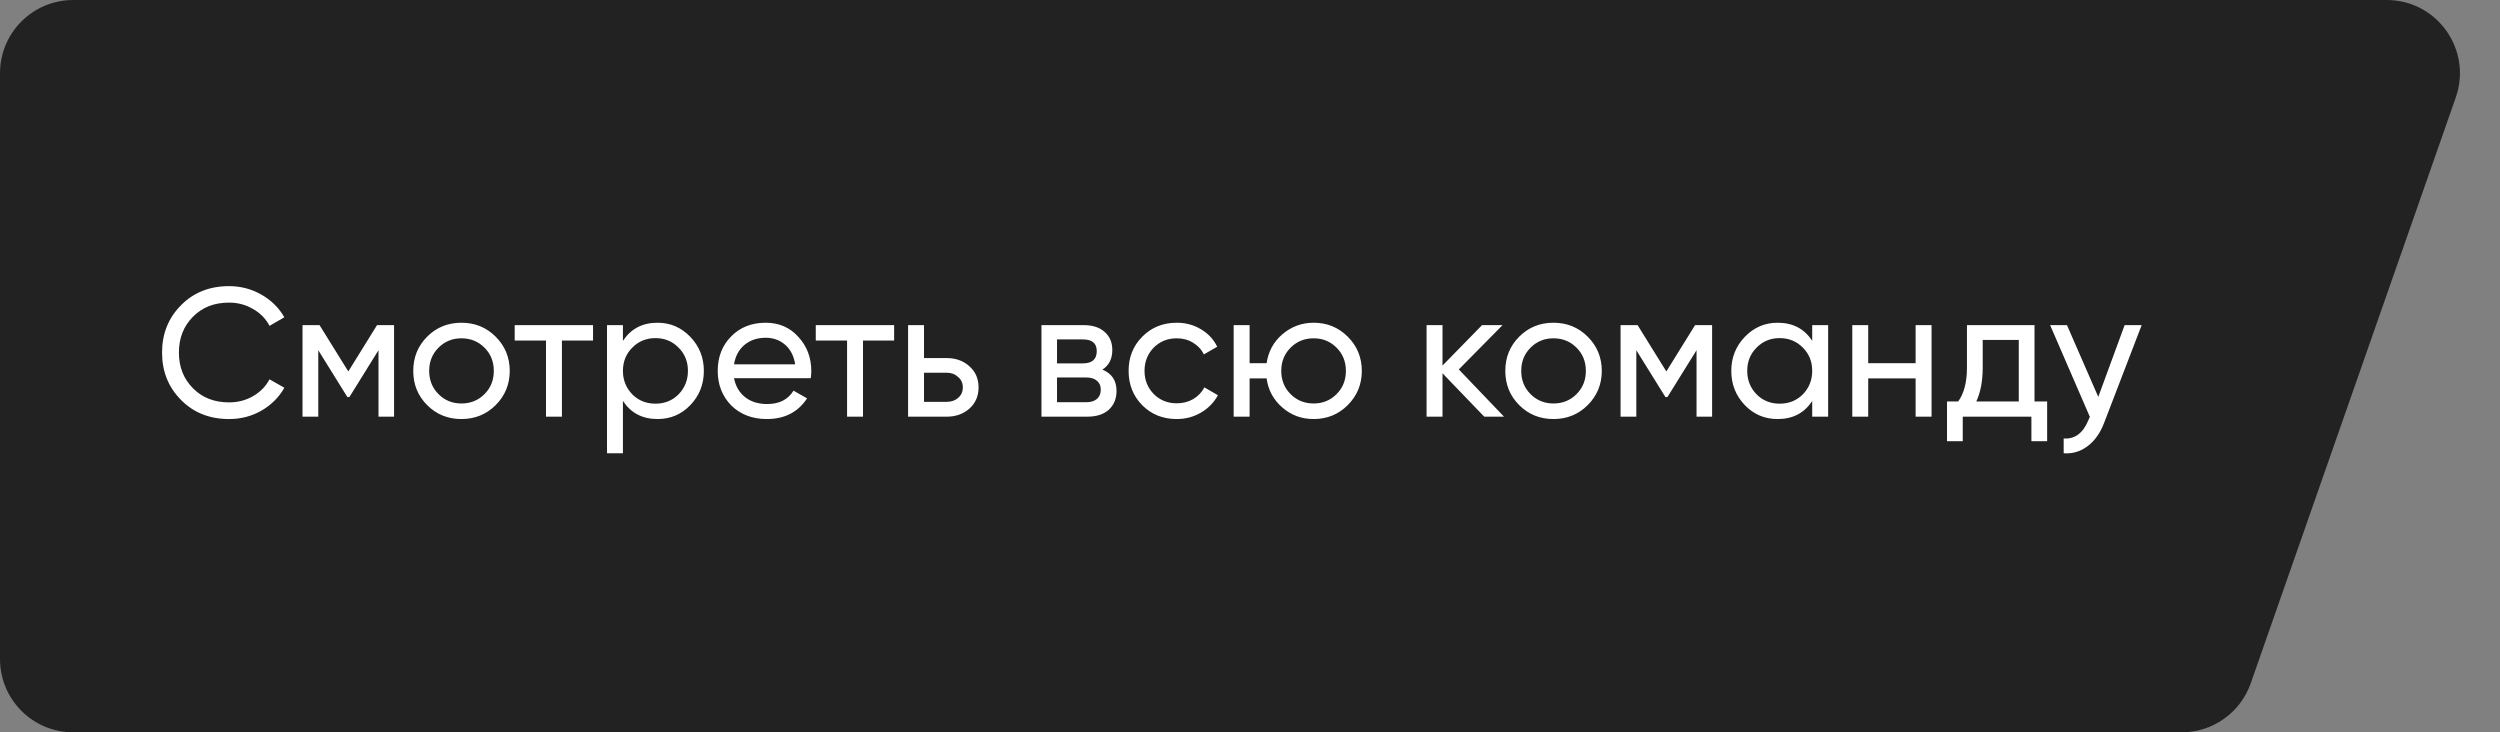
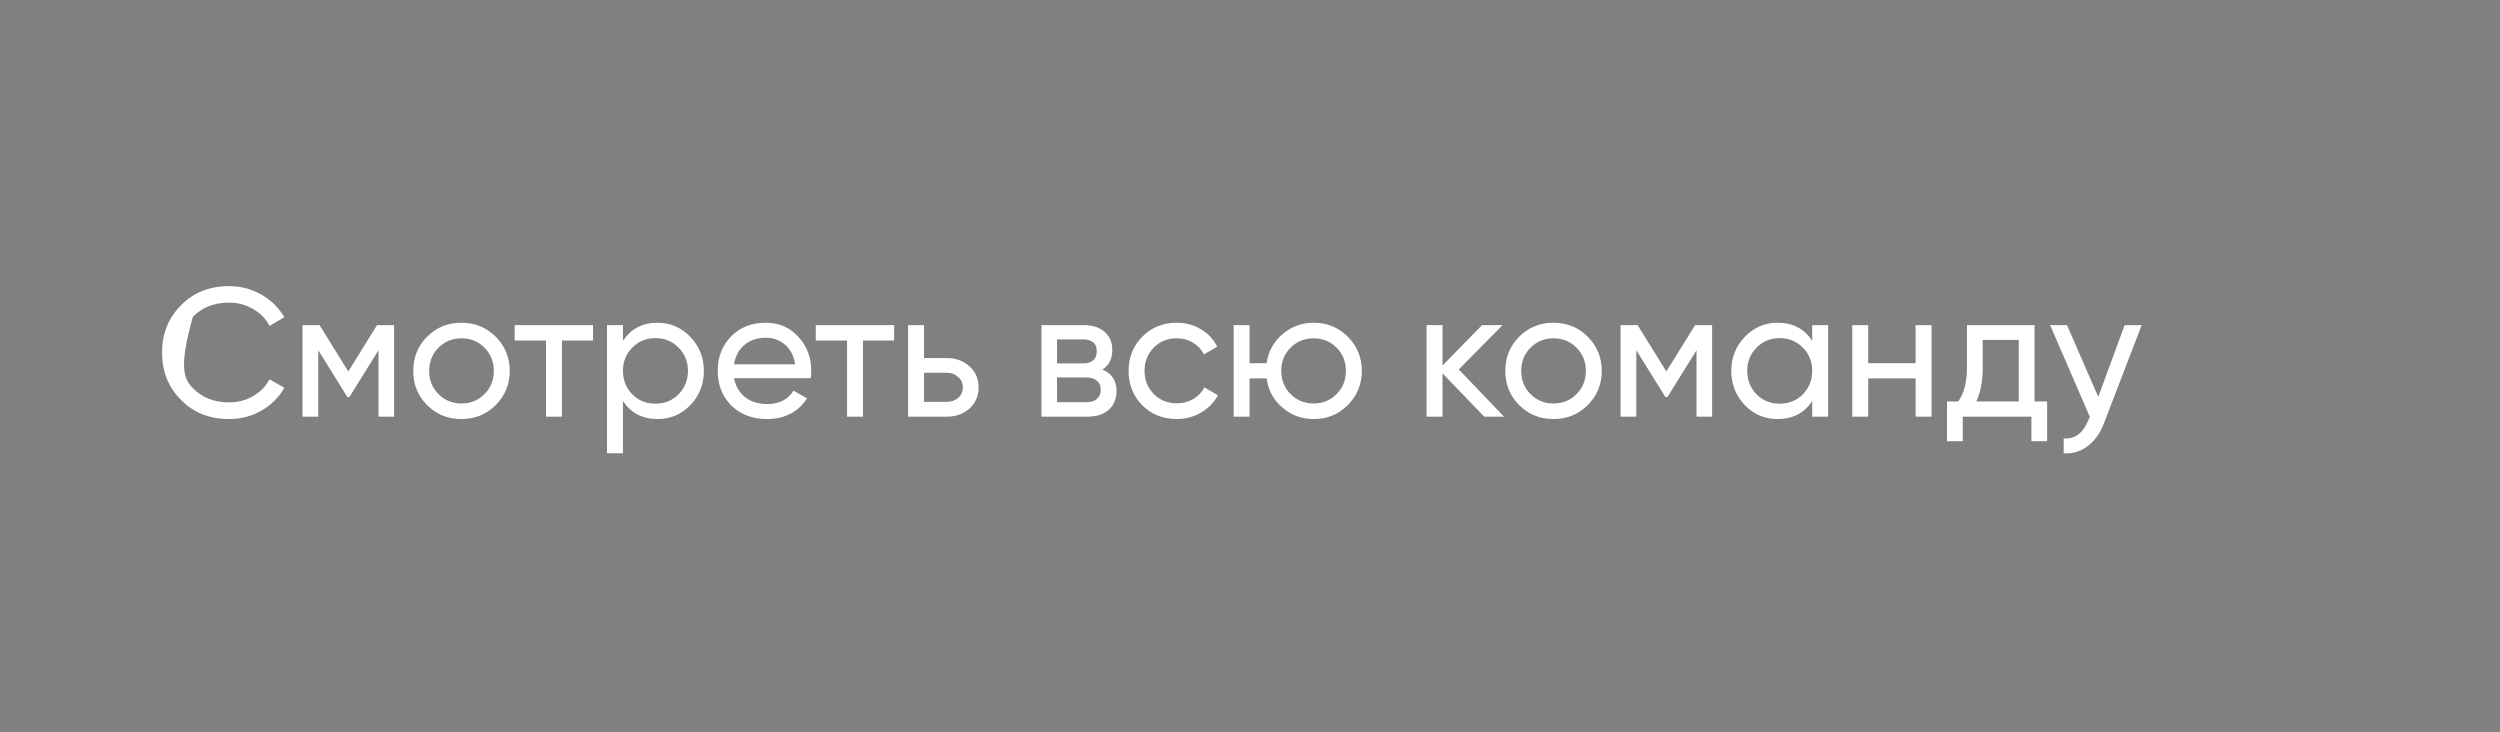
<svg xmlns="http://www.w3.org/2000/svg" width="198" height="58" viewBox="0 0 198 58" fill="none">
  <rect x="0" y="0" width="198" height="58" fill="#808080" stroke="none" />
-   <path d="M189.025 0H5.8C2.597 0 0 2.597 0 5.8V52.2C0 55.403 2.597 58 5.8 58H172.785C175.25 58 177.445 56.442 178.259 54.116L194.499 7.716C195.819 3.945 193.02 0 189.025 0Z" fill="#222222" />
-   <path d="M18.142 33.188C16.595 33.188 15.324 32.681 14.328 31.666C13.332 30.661 12.835 29.414 12.835 27.925C12.835 26.436 13.332 25.189 14.328 24.184C15.324 23.169 16.595 22.662 18.142 22.662C19.06 22.662 19.911 22.884 20.694 23.328C21.477 23.773 22.086 24.372 22.521 25.127L21.346 25.808C21.056 25.247 20.621 24.803 20.041 24.474C19.471 24.136 18.838 23.966 18.142 23.966C16.962 23.966 16.005 24.343 15.271 25.098C14.536 25.842 14.169 26.784 14.169 27.925C14.169 29.056 14.536 29.994 15.271 30.738C16.005 31.492 16.962 31.869 18.142 31.869C18.838 31.869 19.471 31.705 20.041 31.376C20.621 31.038 21.056 30.593 21.346 30.042L22.521 30.709C22.095 31.463 21.491 32.067 20.708 32.522C19.935 32.966 19.079 33.188 18.142 33.188ZM29.861 25.75H31.21V33H29.977V27.736L27.672 31.448H27.512L25.207 27.736V33H23.96V25.75H25.308L27.585 29.419L29.861 25.75ZM39.255 32.087C38.52 32.821 37.616 33.188 36.543 33.188C35.47 33.188 34.566 32.821 33.832 32.087C33.097 31.352 32.73 30.448 32.73 29.375C32.73 28.302 33.097 27.398 33.832 26.663C34.566 25.929 35.47 25.561 36.543 25.561C37.616 25.561 38.52 25.929 39.255 26.663C39.999 27.408 40.371 28.312 40.371 29.375C40.371 30.438 39.999 31.342 39.255 32.087ZM36.543 31.956C37.268 31.956 37.877 31.709 38.37 31.216C38.863 30.724 39.11 30.11 39.11 29.375C39.11 28.64 38.863 28.026 38.37 27.534C37.877 27.041 37.268 26.794 36.543 26.794C35.828 26.794 35.224 27.041 34.731 27.534C34.238 28.026 33.991 28.64 33.991 29.375C33.991 30.11 34.238 30.724 34.731 31.216C35.224 31.709 35.828 31.956 36.543 31.956ZM40.763 25.75H46.969V26.968H44.504V33H43.243V26.968H40.763V25.75ZM52.077 25.561C53.092 25.561 53.957 25.934 54.672 26.678C55.388 27.422 55.745 28.321 55.745 29.375C55.745 30.438 55.388 31.342 54.672 32.087C53.967 32.821 53.101 33.188 52.077 33.188C50.878 33.188 49.965 32.71 49.336 31.753V35.9H48.075V25.75H49.336V26.997C49.965 26.04 50.878 25.561 52.077 25.561ZM51.917 31.971C52.642 31.971 53.251 31.724 53.744 31.231C54.237 30.719 54.484 30.1 54.484 29.375C54.484 28.64 54.237 28.026 53.744 27.534C53.251 27.031 52.642 26.779 51.917 26.779C51.182 26.779 50.569 27.031 50.076 27.534C49.583 28.026 49.336 28.64 49.336 29.375C49.336 30.1 49.583 30.719 50.076 31.231C50.569 31.724 51.182 31.971 51.917 31.971ZM64.21 29.955H58.135C58.261 30.593 58.556 31.096 59.02 31.463C59.483 31.821 60.063 32 60.76 32C61.717 32 62.413 31.647 62.847 30.941L63.92 31.55C63.205 32.642 62.142 33.188 60.73 33.188C59.59 33.188 58.652 32.831 57.917 32.115C57.202 31.381 56.844 30.467 56.844 29.375C56.844 28.273 57.197 27.364 57.903 26.649C58.609 25.924 59.522 25.561 60.644 25.561C61.707 25.561 62.572 25.939 63.239 26.692C63.916 27.427 64.254 28.326 64.254 29.39C64.254 29.573 64.24 29.762 64.21 29.955ZM60.644 26.75C59.977 26.75 59.416 26.939 58.962 27.316C58.517 27.693 58.241 28.205 58.135 28.853H62.978C62.872 28.186 62.606 27.669 62.181 27.302C61.755 26.934 61.243 26.75 60.644 26.75ZM64.609 25.75H70.815V26.968H68.35V33H67.088V26.968H64.609V25.75ZM73.182 28.36H74.98C75.705 28.36 76.304 28.578 76.778 29.012C77.261 29.438 77.503 29.994 77.503 30.68C77.503 31.366 77.261 31.927 76.778 32.362C76.294 32.787 75.695 33 74.98 33H71.92V25.75H73.182V28.36ZM73.182 31.826H74.98C75.347 31.826 75.652 31.719 75.893 31.506C76.135 31.294 76.256 31.018 76.256 30.68C76.256 30.342 76.13 30.066 75.879 29.854C75.637 29.631 75.338 29.52 74.98 29.52H73.182V31.826ZM87.312 29.273C88.057 29.583 88.429 30.143 88.429 30.956C88.429 31.574 88.226 32.072 87.82 32.449C87.414 32.816 86.844 33 86.109 33H82.484V25.75H85.819C86.534 25.75 87.09 25.929 87.486 26.287C87.892 26.644 88.095 27.123 88.095 27.722C88.095 28.418 87.834 28.935 87.312 29.273ZM85.761 26.881H83.716V28.78H85.761C86.496 28.78 86.863 28.457 86.863 27.809C86.863 27.19 86.496 26.881 85.761 26.881ZM83.716 31.855H86.036C86.404 31.855 86.684 31.767 86.877 31.593C87.08 31.419 87.182 31.173 87.182 30.854C87.182 30.554 87.08 30.322 86.877 30.158C86.684 29.984 86.404 29.897 86.036 29.897H83.716V31.855ZM93.198 33.188C92.106 33.188 91.197 32.826 90.472 32.101C89.747 31.366 89.385 30.458 89.385 29.375C89.385 28.292 89.747 27.389 90.472 26.663C91.197 25.929 92.106 25.561 93.198 25.561C93.913 25.561 94.556 25.735 95.126 26.084C95.697 26.422 96.122 26.881 96.403 27.461L95.344 28.07C95.16 27.683 94.875 27.374 94.489 27.142C94.112 26.91 93.681 26.794 93.198 26.794C92.473 26.794 91.864 27.041 91.371 27.534C90.888 28.036 90.646 28.65 90.646 29.375C90.646 30.09 90.888 30.699 91.371 31.202C91.864 31.695 92.473 31.942 93.198 31.942C93.681 31.942 94.116 31.83 94.503 31.608C94.89 31.376 95.184 31.067 95.388 30.68L96.46 31.303C96.141 31.884 95.692 32.343 95.112 32.681C94.532 33.019 93.894 33.188 93.198 33.188ZM104.043 25.561C105.106 25.561 106.005 25.929 106.74 26.663C107.484 27.408 107.856 28.312 107.856 29.375C107.856 30.438 107.484 31.342 106.74 32.087C106.005 32.821 105.106 33.188 104.043 33.188C103.086 33.188 102.259 32.884 101.563 32.275C100.857 31.666 100.442 30.898 100.316 29.97H98.968V33H97.706V25.75H98.968V28.766H100.316C100.451 27.838 100.867 27.074 101.563 26.475C102.278 25.866 103.105 25.561 104.043 25.561ZM104.043 31.956C104.758 31.956 105.362 31.709 105.855 31.216C106.348 30.724 106.595 30.11 106.595 29.375C106.595 28.64 106.348 28.026 105.855 27.534C105.362 27.041 104.758 26.794 104.043 26.794C103.318 26.794 102.709 27.041 102.216 27.534C101.723 28.026 101.476 28.64 101.476 29.375C101.476 30.11 101.723 30.724 102.216 31.216C102.709 31.709 103.318 31.956 104.043 31.956ZM115.537 29.259L119.118 33H117.552L114.246 29.564V33H112.985V25.75H114.246V28.954L117.378 25.75H119.002L115.537 29.259ZM125.745 32.087C125.01 32.821 124.106 33.188 123.033 33.188C121.96 33.188 121.057 32.821 120.322 32.087C119.587 31.352 119.22 30.448 119.22 29.375C119.22 28.302 119.587 27.398 120.322 26.663C121.057 25.929 121.96 25.561 123.033 25.561C124.106 25.561 125.01 25.929 125.745 26.663C126.489 27.408 126.861 28.312 126.861 29.375C126.861 30.438 126.489 31.342 125.745 32.087ZM123.033 31.956C123.758 31.956 124.367 31.709 124.86 31.216C125.353 30.724 125.6 30.11 125.6 29.375C125.6 28.64 125.353 28.026 124.86 27.534C124.367 27.041 123.758 26.794 123.033 26.794C122.318 26.794 121.714 27.041 121.221 27.534C120.728 28.026 120.481 28.64 120.481 29.375C120.481 30.11 120.728 30.724 121.221 31.216C121.714 31.709 122.318 31.956 123.033 31.956ZM134.25 25.75H135.599V33H134.366V27.736L132.061 31.448H131.901L129.596 27.736V33H128.349V25.75H129.697L131.974 29.419L134.25 25.75ZM143.527 26.997V25.75H144.789V33H143.527V31.753C142.909 32.71 141.995 33.188 140.787 33.188C139.762 33.188 138.897 32.821 138.191 32.087C137.476 31.342 137.118 30.438 137.118 29.375C137.118 28.321 137.476 27.422 138.191 26.678C138.907 25.934 139.772 25.561 140.787 25.561C141.995 25.561 142.909 26.04 143.527 26.997ZM140.946 31.971C141.681 31.971 142.295 31.724 142.788 31.231C143.281 30.719 143.527 30.1 143.527 29.375C143.527 28.64 143.281 28.026 142.788 27.534C142.295 27.031 141.681 26.779 140.946 26.779C140.221 26.779 139.612 27.031 139.119 27.534C138.626 28.026 138.38 28.64 138.38 29.375C138.38 30.1 138.626 30.719 139.119 31.231C139.612 31.724 140.221 31.971 140.946 31.971ZM151.717 28.766V25.75H152.979V33H151.717V29.97H147.962V33H146.7V25.75H147.962V28.766H151.717ZM161.134 25.75V31.797H162.134V34.943H160.887V33H155.45V34.943H154.203V31.797H155.087C155.551 31.159 155.783 30.264 155.783 29.114V25.75H161.134ZM156.523 31.797H159.887V26.924H157.03V29.114C157.03 30.177 156.861 31.072 156.523 31.797ZM166.183 31.434L168.271 25.75H169.62L166.662 33.45C166.353 34.271 165.918 34.895 165.357 35.32C164.796 35.755 164.158 35.948 163.443 35.9V34.725C164.323 34.793 164.975 34.31 165.4 33.276L165.516 33.014L162.37 25.75H163.704L166.183 31.434Z" fill="white" />
+   <path d="M18.142 33.188C16.595 33.188 15.324 32.681 14.328 31.666C13.332 30.661 12.835 29.414 12.835 27.925C12.835 26.436 13.332 25.189 14.328 24.184C15.324 23.169 16.595 22.662 18.142 22.662C19.06 22.662 19.911 22.884 20.694 23.328C21.477 23.773 22.086 24.372 22.521 25.127L21.346 25.808C21.056 25.247 20.621 24.803 20.041 24.474C19.471 24.136 18.838 23.966 18.142 23.966C16.962 23.966 16.005 24.343 15.271 25.098C14.169 29.056 14.536 29.994 15.271 30.738C16.005 31.492 16.962 31.869 18.142 31.869C18.838 31.869 19.471 31.705 20.041 31.376C20.621 31.038 21.056 30.593 21.346 30.042L22.521 30.709C22.095 31.463 21.491 32.067 20.708 32.522C19.935 32.966 19.079 33.188 18.142 33.188ZM29.861 25.75H31.21V33H29.977V27.736L27.672 31.448H27.512L25.207 27.736V33H23.96V25.75H25.308L27.585 29.419L29.861 25.75ZM39.255 32.087C38.52 32.821 37.616 33.188 36.543 33.188C35.47 33.188 34.566 32.821 33.832 32.087C33.097 31.352 32.73 30.448 32.73 29.375C32.73 28.302 33.097 27.398 33.832 26.663C34.566 25.929 35.47 25.561 36.543 25.561C37.616 25.561 38.52 25.929 39.255 26.663C39.999 27.408 40.371 28.312 40.371 29.375C40.371 30.438 39.999 31.342 39.255 32.087ZM36.543 31.956C37.268 31.956 37.877 31.709 38.37 31.216C38.863 30.724 39.11 30.11 39.11 29.375C39.11 28.64 38.863 28.026 38.37 27.534C37.877 27.041 37.268 26.794 36.543 26.794C35.828 26.794 35.224 27.041 34.731 27.534C34.238 28.026 33.991 28.64 33.991 29.375C33.991 30.11 34.238 30.724 34.731 31.216C35.224 31.709 35.828 31.956 36.543 31.956ZM40.763 25.75H46.969V26.968H44.504V33H43.243V26.968H40.763V25.75ZM52.077 25.561C53.092 25.561 53.957 25.934 54.672 26.678C55.388 27.422 55.745 28.321 55.745 29.375C55.745 30.438 55.388 31.342 54.672 32.087C53.967 32.821 53.101 33.188 52.077 33.188C50.878 33.188 49.965 32.71 49.336 31.753V35.9H48.075V25.75H49.336V26.997C49.965 26.04 50.878 25.561 52.077 25.561ZM51.917 31.971C52.642 31.971 53.251 31.724 53.744 31.231C54.237 30.719 54.484 30.1 54.484 29.375C54.484 28.64 54.237 28.026 53.744 27.534C53.251 27.031 52.642 26.779 51.917 26.779C51.182 26.779 50.569 27.031 50.076 27.534C49.583 28.026 49.336 28.64 49.336 29.375C49.336 30.1 49.583 30.719 50.076 31.231C50.569 31.724 51.182 31.971 51.917 31.971ZM64.21 29.955H58.135C58.261 30.593 58.556 31.096 59.02 31.463C59.483 31.821 60.063 32 60.76 32C61.717 32 62.413 31.647 62.847 30.941L63.92 31.55C63.205 32.642 62.142 33.188 60.73 33.188C59.59 33.188 58.652 32.831 57.917 32.115C57.202 31.381 56.844 30.467 56.844 29.375C56.844 28.273 57.197 27.364 57.903 26.649C58.609 25.924 59.522 25.561 60.644 25.561C61.707 25.561 62.572 25.939 63.239 26.692C63.916 27.427 64.254 28.326 64.254 29.39C64.254 29.573 64.24 29.762 64.21 29.955ZM60.644 26.75C59.977 26.75 59.416 26.939 58.962 27.316C58.517 27.693 58.241 28.205 58.135 28.853H62.978C62.872 28.186 62.606 27.669 62.181 27.302C61.755 26.934 61.243 26.75 60.644 26.75ZM64.609 25.75H70.815V26.968H68.35V33H67.088V26.968H64.609V25.75ZM73.182 28.36H74.98C75.705 28.36 76.304 28.578 76.778 29.012C77.261 29.438 77.503 29.994 77.503 30.68C77.503 31.366 77.261 31.927 76.778 32.362C76.294 32.787 75.695 33 74.98 33H71.92V25.75H73.182V28.36ZM73.182 31.826H74.98C75.347 31.826 75.652 31.719 75.893 31.506C76.135 31.294 76.256 31.018 76.256 30.68C76.256 30.342 76.13 30.066 75.879 29.854C75.637 29.631 75.338 29.52 74.98 29.52H73.182V31.826ZM87.312 29.273C88.057 29.583 88.429 30.143 88.429 30.956C88.429 31.574 88.226 32.072 87.82 32.449C87.414 32.816 86.844 33 86.109 33H82.484V25.75H85.819C86.534 25.75 87.09 25.929 87.486 26.287C87.892 26.644 88.095 27.123 88.095 27.722C88.095 28.418 87.834 28.935 87.312 29.273ZM85.761 26.881H83.716V28.78H85.761C86.496 28.78 86.863 28.457 86.863 27.809C86.863 27.19 86.496 26.881 85.761 26.881ZM83.716 31.855H86.036C86.404 31.855 86.684 31.767 86.877 31.593C87.08 31.419 87.182 31.173 87.182 30.854C87.182 30.554 87.08 30.322 86.877 30.158C86.684 29.984 86.404 29.897 86.036 29.897H83.716V31.855ZM93.198 33.188C92.106 33.188 91.197 32.826 90.472 32.101C89.747 31.366 89.385 30.458 89.385 29.375C89.385 28.292 89.747 27.389 90.472 26.663C91.197 25.929 92.106 25.561 93.198 25.561C93.913 25.561 94.556 25.735 95.126 26.084C95.697 26.422 96.122 26.881 96.403 27.461L95.344 28.07C95.16 27.683 94.875 27.374 94.489 27.142C94.112 26.91 93.681 26.794 93.198 26.794C92.473 26.794 91.864 27.041 91.371 27.534C90.888 28.036 90.646 28.65 90.646 29.375C90.646 30.09 90.888 30.699 91.371 31.202C91.864 31.695 92.473 31.942 93.198 31.942C93.681 31.942 94.116 31.83 94.503 31.608C94.89 31.376 95.184 31.067 95.388 30.68L96.46 31.303C96.141 31.884 95.692 32.343 95.112 32.681C94.532 33.019 93.894 33.188 93.198 33.188ZM104.043 25.561C105.106 25.561 106.005 25.929 106.74 26.663C107.484 27.408 107.856 28.312 107.856 29.375C107.856 30.438 107.484 31.342 106.74 32.087C106.005 32.821 105.106 33.188 104.043 33.188C103.086 33.188 102.259 32.884 101.563 32.275C100.857 31.666 100.442 30.898 100.316 29.97H98.968V33H97.706V25.75H98.968V28.766H100.316C100.451 27.838 100.867 27.074 101.563 26.475C102.278 25.866 103.105 25.561 104.043 25.561ZM104.043 31.956C104.758 31.956 105.362 31.709 105.855 31.216C106.348 30.724 106.595 30.11 106.595 29.375C106.595 28.64 106.348 28.026 105.855 27.534C105.362 27.041 104.758 26.794 104.043 26.794C103.318 26.794 102.709 27.041 102.216 27.534C101.723 28.026 101.476 28.64 101.476 29.375C101.476 30.11 101.723 30.724 102.216 31.216C102.709 31.709 103.318 31.956 104.043 31.956ZM115.537 29.259L119.118 33H117.552L114.246 29.564V33H112.985V25.75H114.246V28.954L117.378 25.75H119.002L115.537 29.259ZM125.745 32.087C125.01 32.821 124.106 33.188 123.033 33.188C121.96 33.188 121.057 32.821 120.322 32.087C119.587 31.352 119.22 30.448 119.22 29.375C119.22 28.302 119.587 27.398 120.322 26.663C121.057 25.929 121.96 25.561 123.033 25.561C124.106 25.561 125.01 25.929 125.745 26.663C126.489 27.408 126.861 28.312 126.861 29.375C126.861 30.438 126.489 31.342 125.745 32.087ZM123.033 31.956C123.758 31.956 124.367 31.709 124.86 31.216C125.353 30.724 125.6 30.11 125.6 29.375C125.6 28.64 125.353 28.026 124.86 27.534C124.367 27.041 123.758 26.794 123.033 26.794C122.318 26.794 121.714 27.041 121.221 27.534C120.728 28.026 120.481 28.64 120.481 29.375C120.481 30.11 120.728 30.724 121.221 31.216C121.714 31.709 122.318 31.956 123.033 31.956ZM134.25 25.75H135.599V33H134.366V27.736L132.061 31.448H131.901L129.596 27.736V33H128.349V25.75H129.697L131.974 29.419L134.25 25.75ZM143.527 26.997V25.75H144.789V33H143.527V31.753C142.909 32.71 141.995 33.188 140.787 33.188C139.762 33.188 138.897 32.821 138.191 32.087C137.476 31.342 137.118 30.438 137.118 29.375C137.118 28.321 137.476 27.422 138.191 26.678C138.907 25.934 139.772 25.561 140.787 25.561C141.995 25.561 142.909 26.04 143.527 26.997ZM140.946 31.971C141.681 31.971 142.295 31.724 142.788 31.231C143.281 30.719 143.527 30.1 143.527 29.375C143.527 28.64 143.281 28.026 142.788 27.534C142.295 27.031 141.681 26.779 140.946 26.779C140.221 26.779 139.612 27.031 139.119 27.534C138.626 28.026 138.38 28.64 138.38 29.375C138.38 30.1 138.626 30.719 139.119 31.231C139.612 31.724 140.221 31.971 140.946 31.971ZM151.717 28.766V25.75H152.979V33H151.717V29.97H147.962V33H146.7V25.75H147.962V28.766H151.717ZM161.134 25.75V31.797H162.134V34.943H160.887V33H155.45V34.943H154.203V31.797H155.087C155.551 31.159 155.783 30.264 155.783 29.114V25.75H161.134ZM156.523 31.797H159.887V26.924H157.03V29.114C157.03 30.177 156.861 31.072 156.523 31.797ZM166.183 31.434L168.271 25.75H169.62L166.662 33.45C166.353 34.271 165.918 34.895 165.357 35.32C164.796 35.755 164.158 35.948 163.443 35.9V34.725C164.323 34.793 164.975 34.31 165.4 33.276L165.516 33.014L162.37 25.75H163.704L166.183 31.434Z" fill="white" />
</svg>